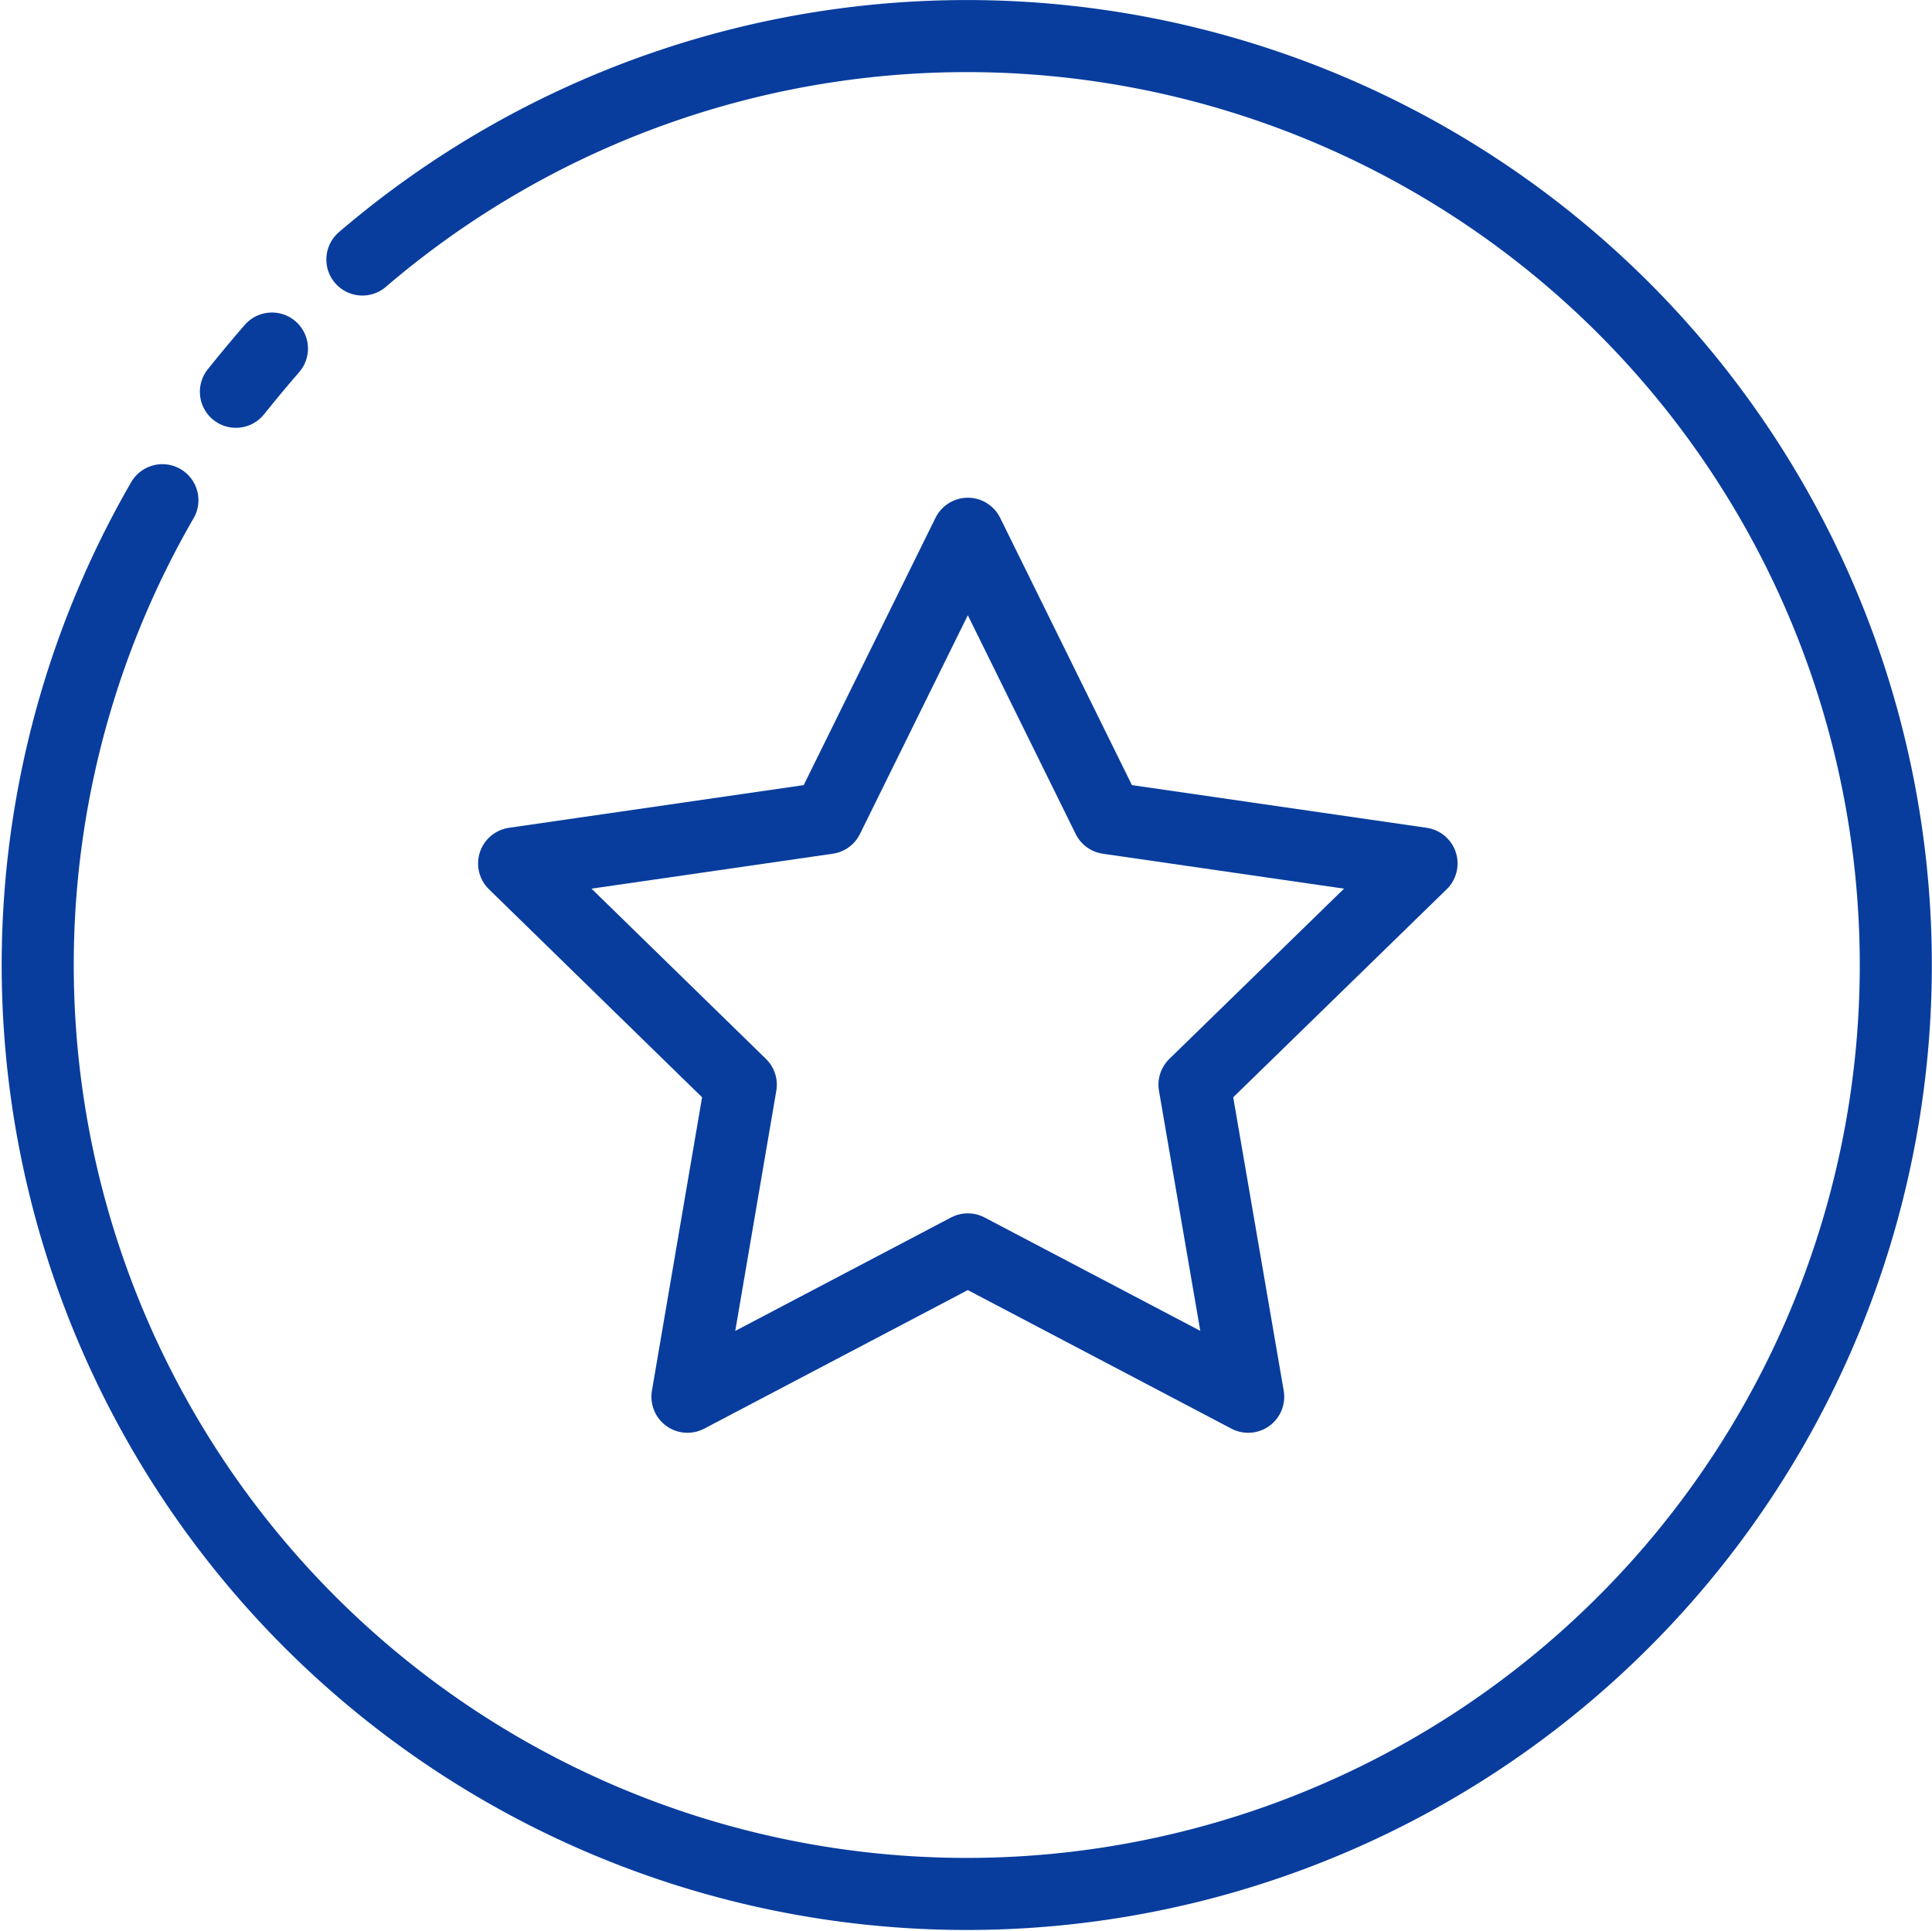
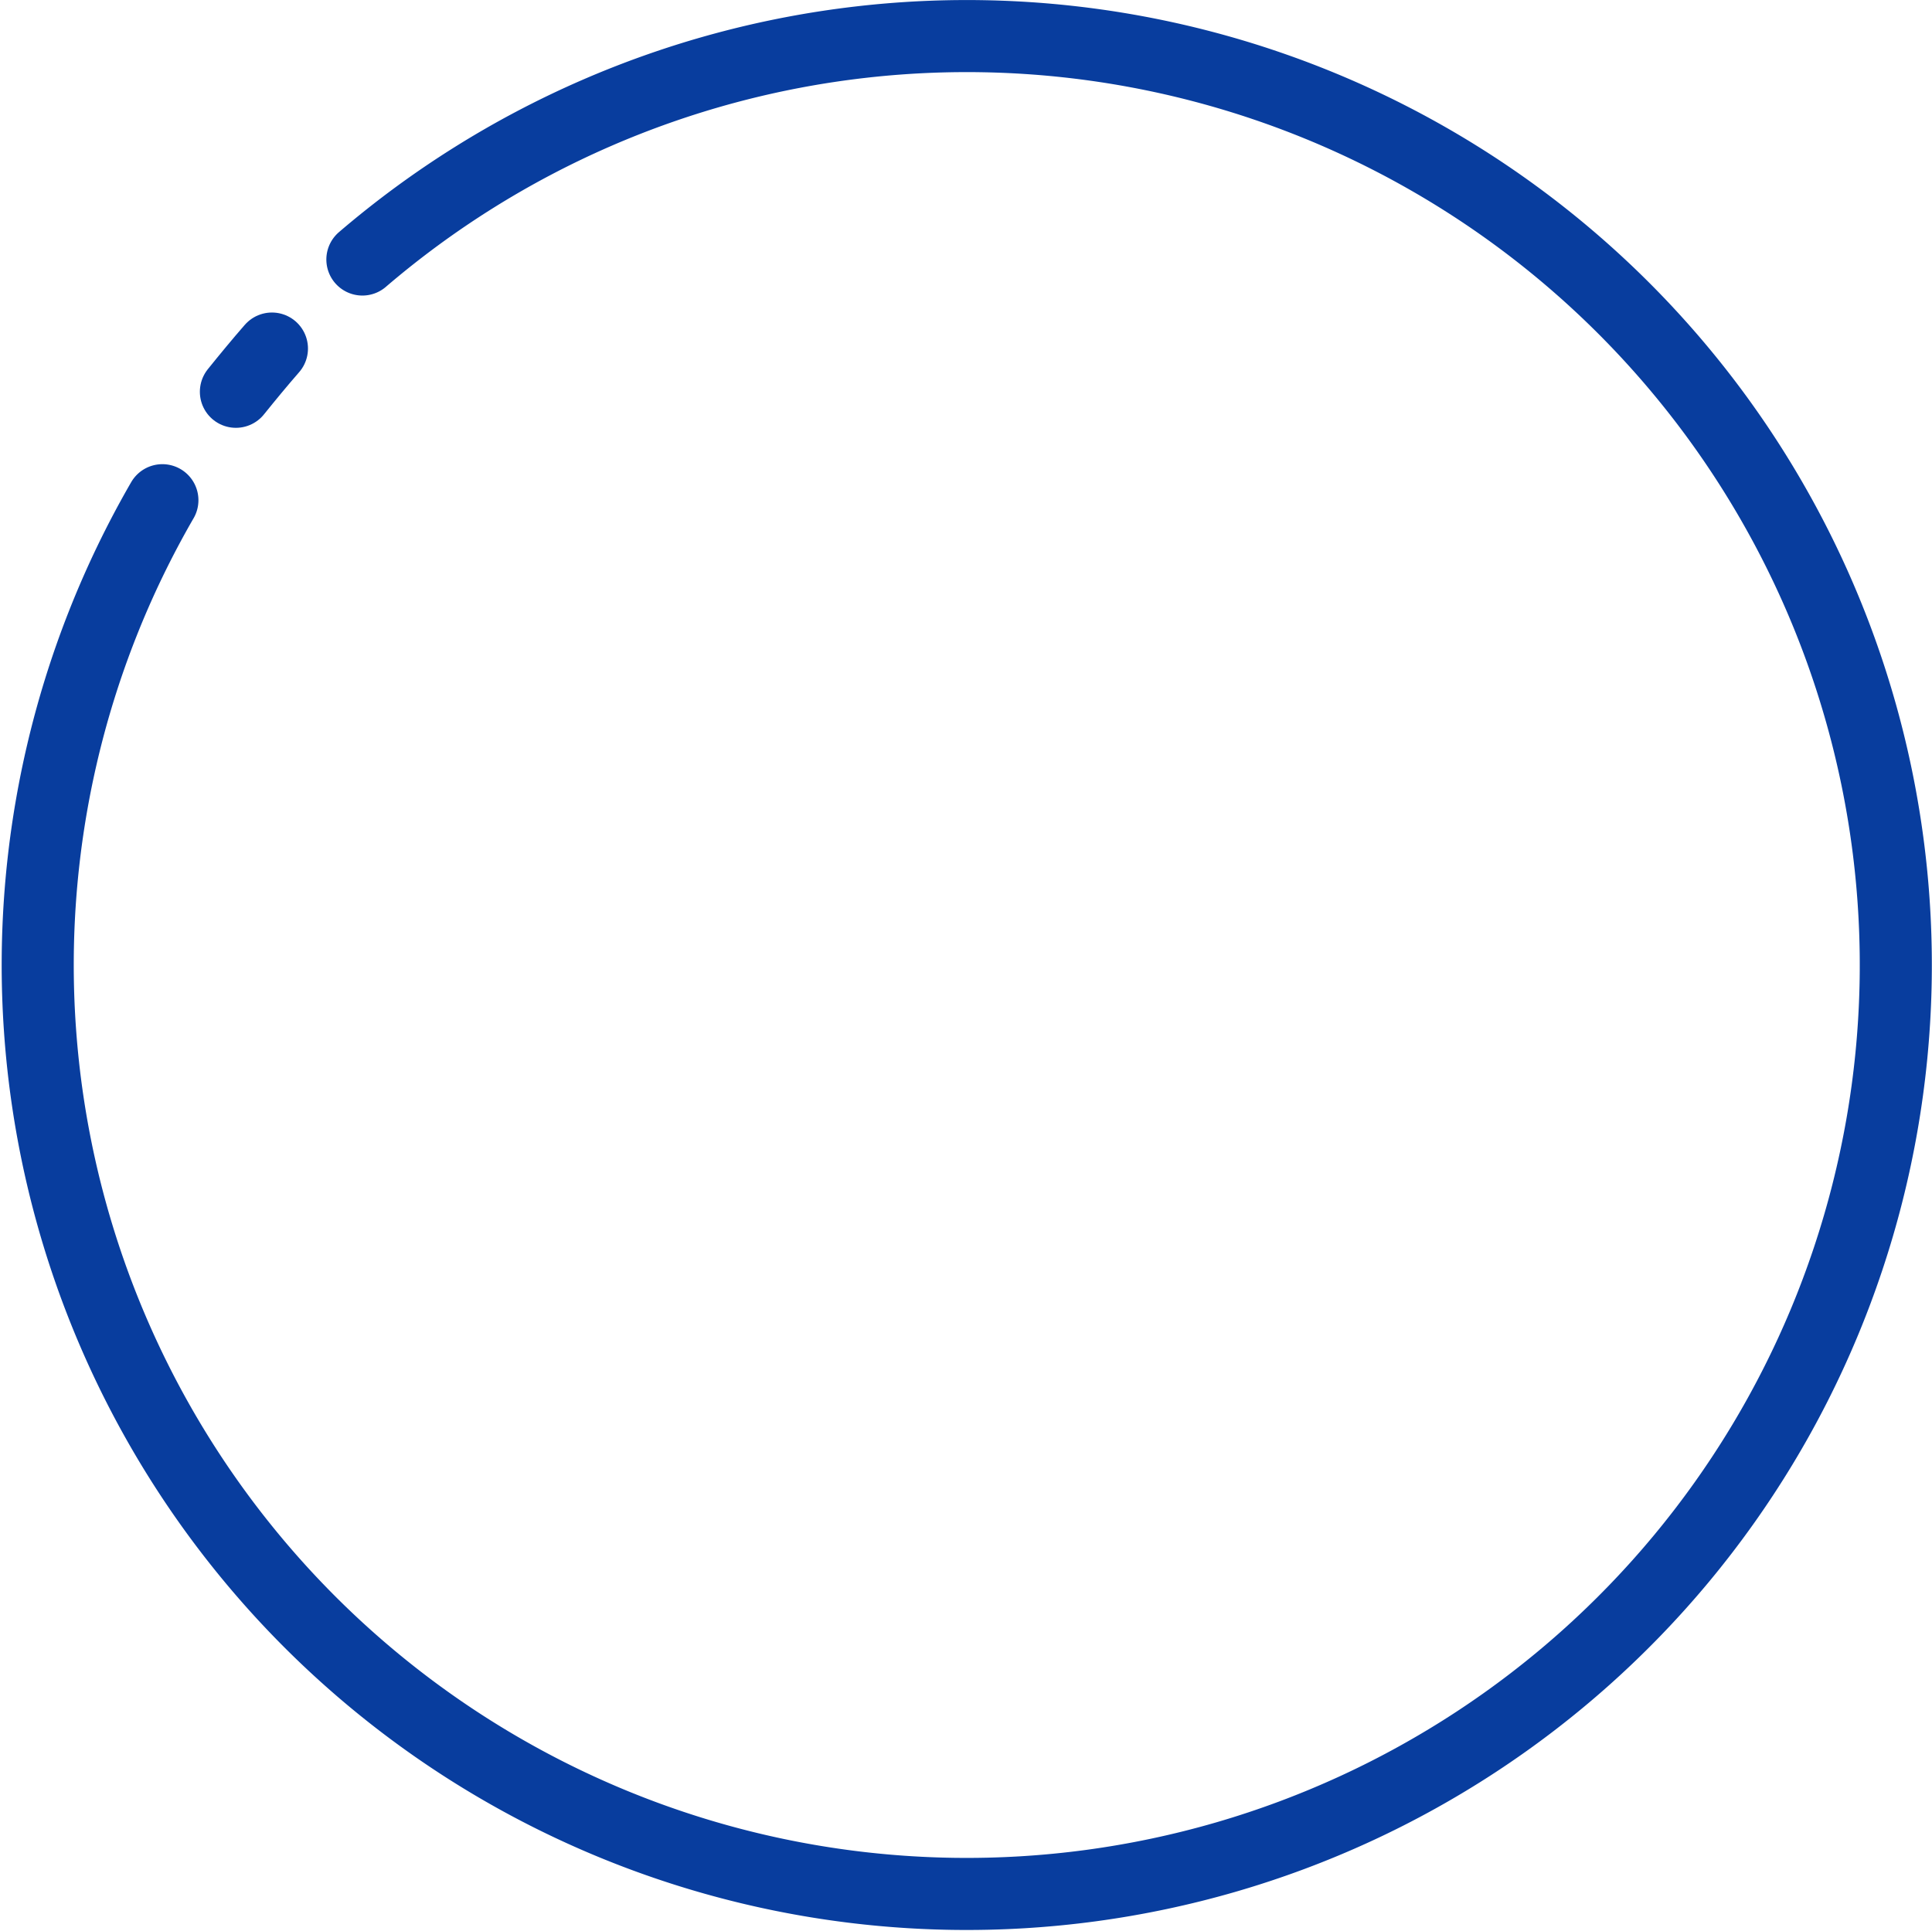
<svg xmlns="http://www.w3.org/2000/svg" width="53.611" height="53.586" viewBox="0 0 53.611 53.586">
  <g id="Icon" transform="translate(0.056 0.993)">
-     <path id="Path" d="M12.59,19.86,4.81,23.95l1.48-8.66L0,9.15,8.7,7.89,12.59,0l3.89,7.89,8.7,1.26-6.3,6.14,1.49,8.66-7.78-4.09Z" transform="translate(14.21 13.82)" fill="none" stroke="#083d9e" stroke-linecap="round" stroke-linejoin="round" stroke-width="2" />
    <path id="Path-2" data-name="Path" d="M9.012,6.2a25.78,25.78,0,1,1-5.55,6.68" transform="translate(0.988 0.009)" fill="none" stroke="#083d9e" stroke-linecap="round" stroke-linejoin="round" stroke-width="2" />
    <path id="Path-3" data-name="Path" d="M0,1.2C.33.79.66.39,1,0" transform="translate(6.49 8.68)" fill="none" stroke="#083d9e" stroke-linecap="round" stroke-linejoin="round" stroke-width="2" />
  </g>
</svg>